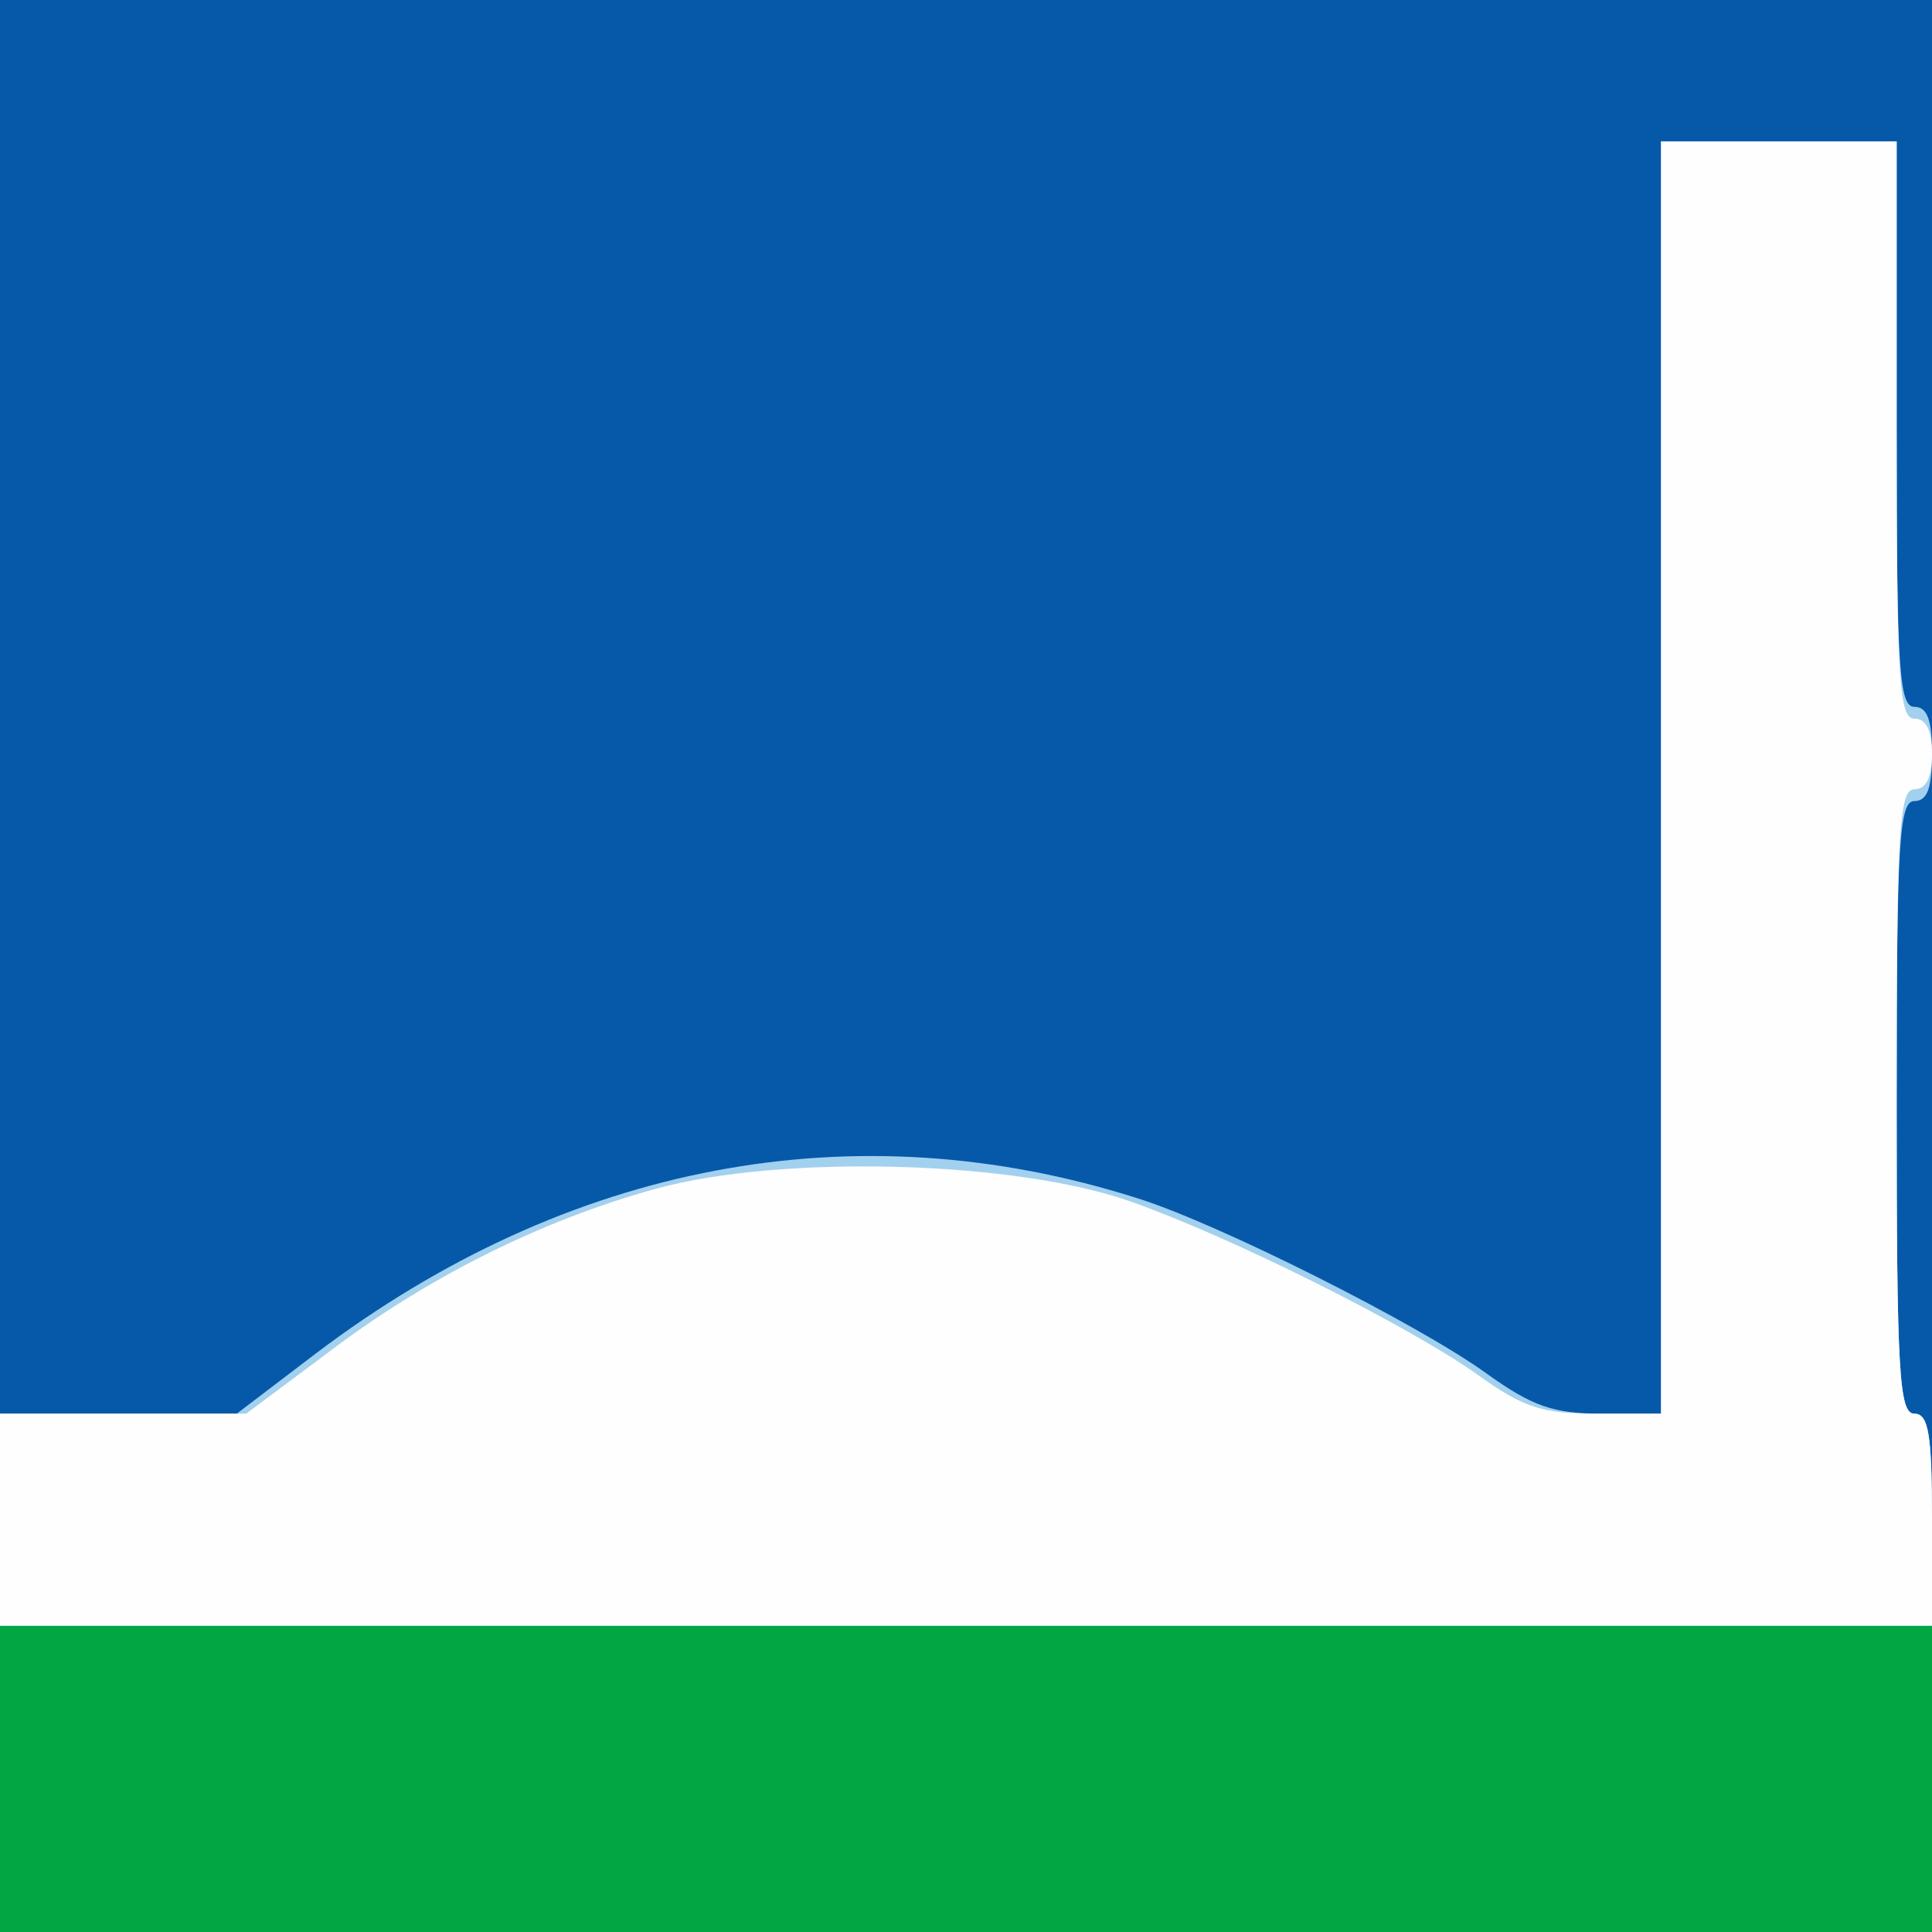
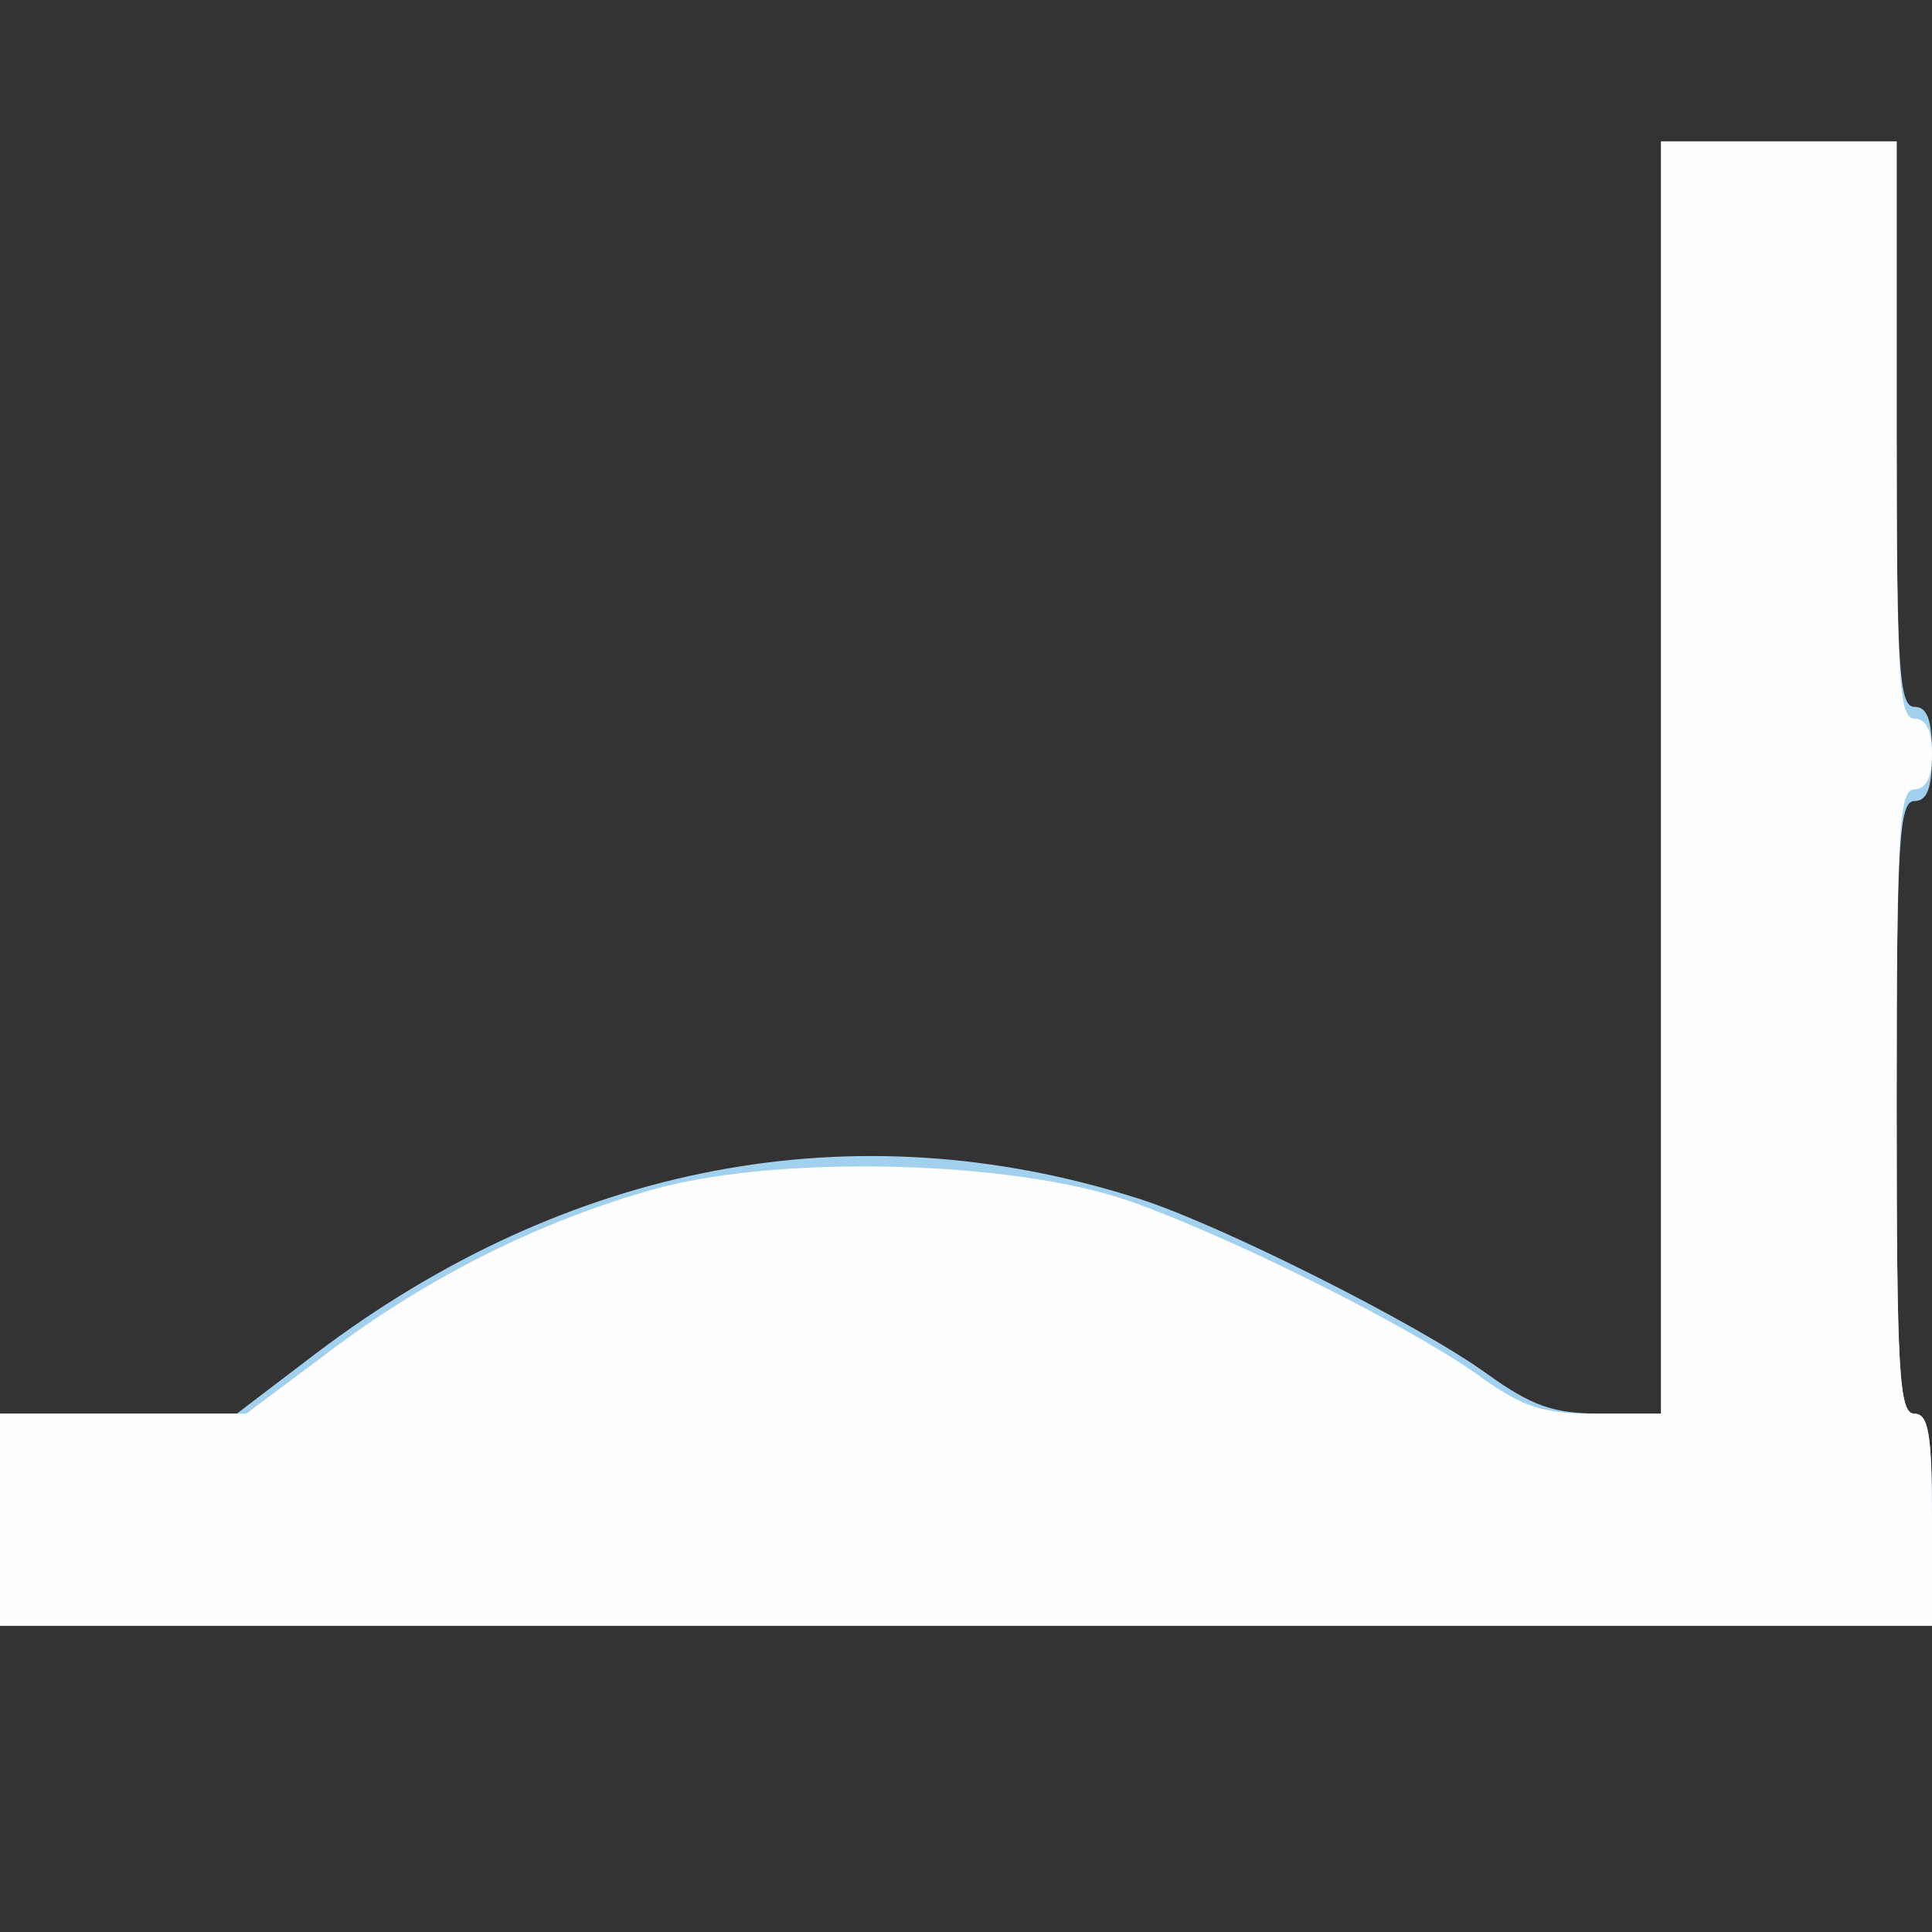
<svg xmlns="http://www.w3.org/2000/svg" version="1.0" width="164px" height="164px" viewBox="0 0 1640 1640" preserveAspectRatio="xMidYMid meet">
  <rect x="0" y="0" width="1640" height="1640" fill="#333333" stroke="none" />
  <g id="layer101" fill="#02a744" stroke="none">
-     <path d="M0 820 l0 -820 820 0 820 0 0 820 0 820 -820 0 -820 0 0 -820z" />
-   </g>
+     </g>
  <g id="layer102" fill="#0659a9" stroke="none">
-     <path d="M0 690 l0 -690 820 0 820 0 0 690 0 690 -820 0 -820 0 0 -690z" />
-   </g>
+     </g>
  <g id="layer103" fill="#a2d0ef" stroke="none">
    <path d="M0 1290 l0 -90 100 0 101 0 67 -51 c214 -162 458 -208 697 -132 68 21 239 107 297 149 39 28 57 34 98 34 l50 0 0 -540 0 -540 100 0 100 0 0 240 c0 207 2 240 15 240 11 0 15 11 15 40 0 29 -4 40 -15 40 -13 0 -15 36 -15 260 0 224 2 260 15 260 12 0 15 17 15 90 l0 90 -820 0 -820 0 0 -90z" />
  </g>
  <g id="layer104" fill="#fefefe" stroke="none">
    <path d="M0 1290 l0 -90 104 0 105 0 67 -50 c85 -65 183 -114 281 -141 106 -29 304 -24 403 11 85 30 233 104 293 146 40 29 56 34 102 34 l55 0 0 -540 0 -540 100 0 100 0 0 245 c0 211 2 245 15 245 10 0 15 10 15 30 0 20 -5 30 -15 30 -13 0 -15 36 -15 265 0 229 2 265 15 265 12 0 15 17 15 90 l0 90 -820 0 -820 0 0 -90z" />
  </g>
</svg>